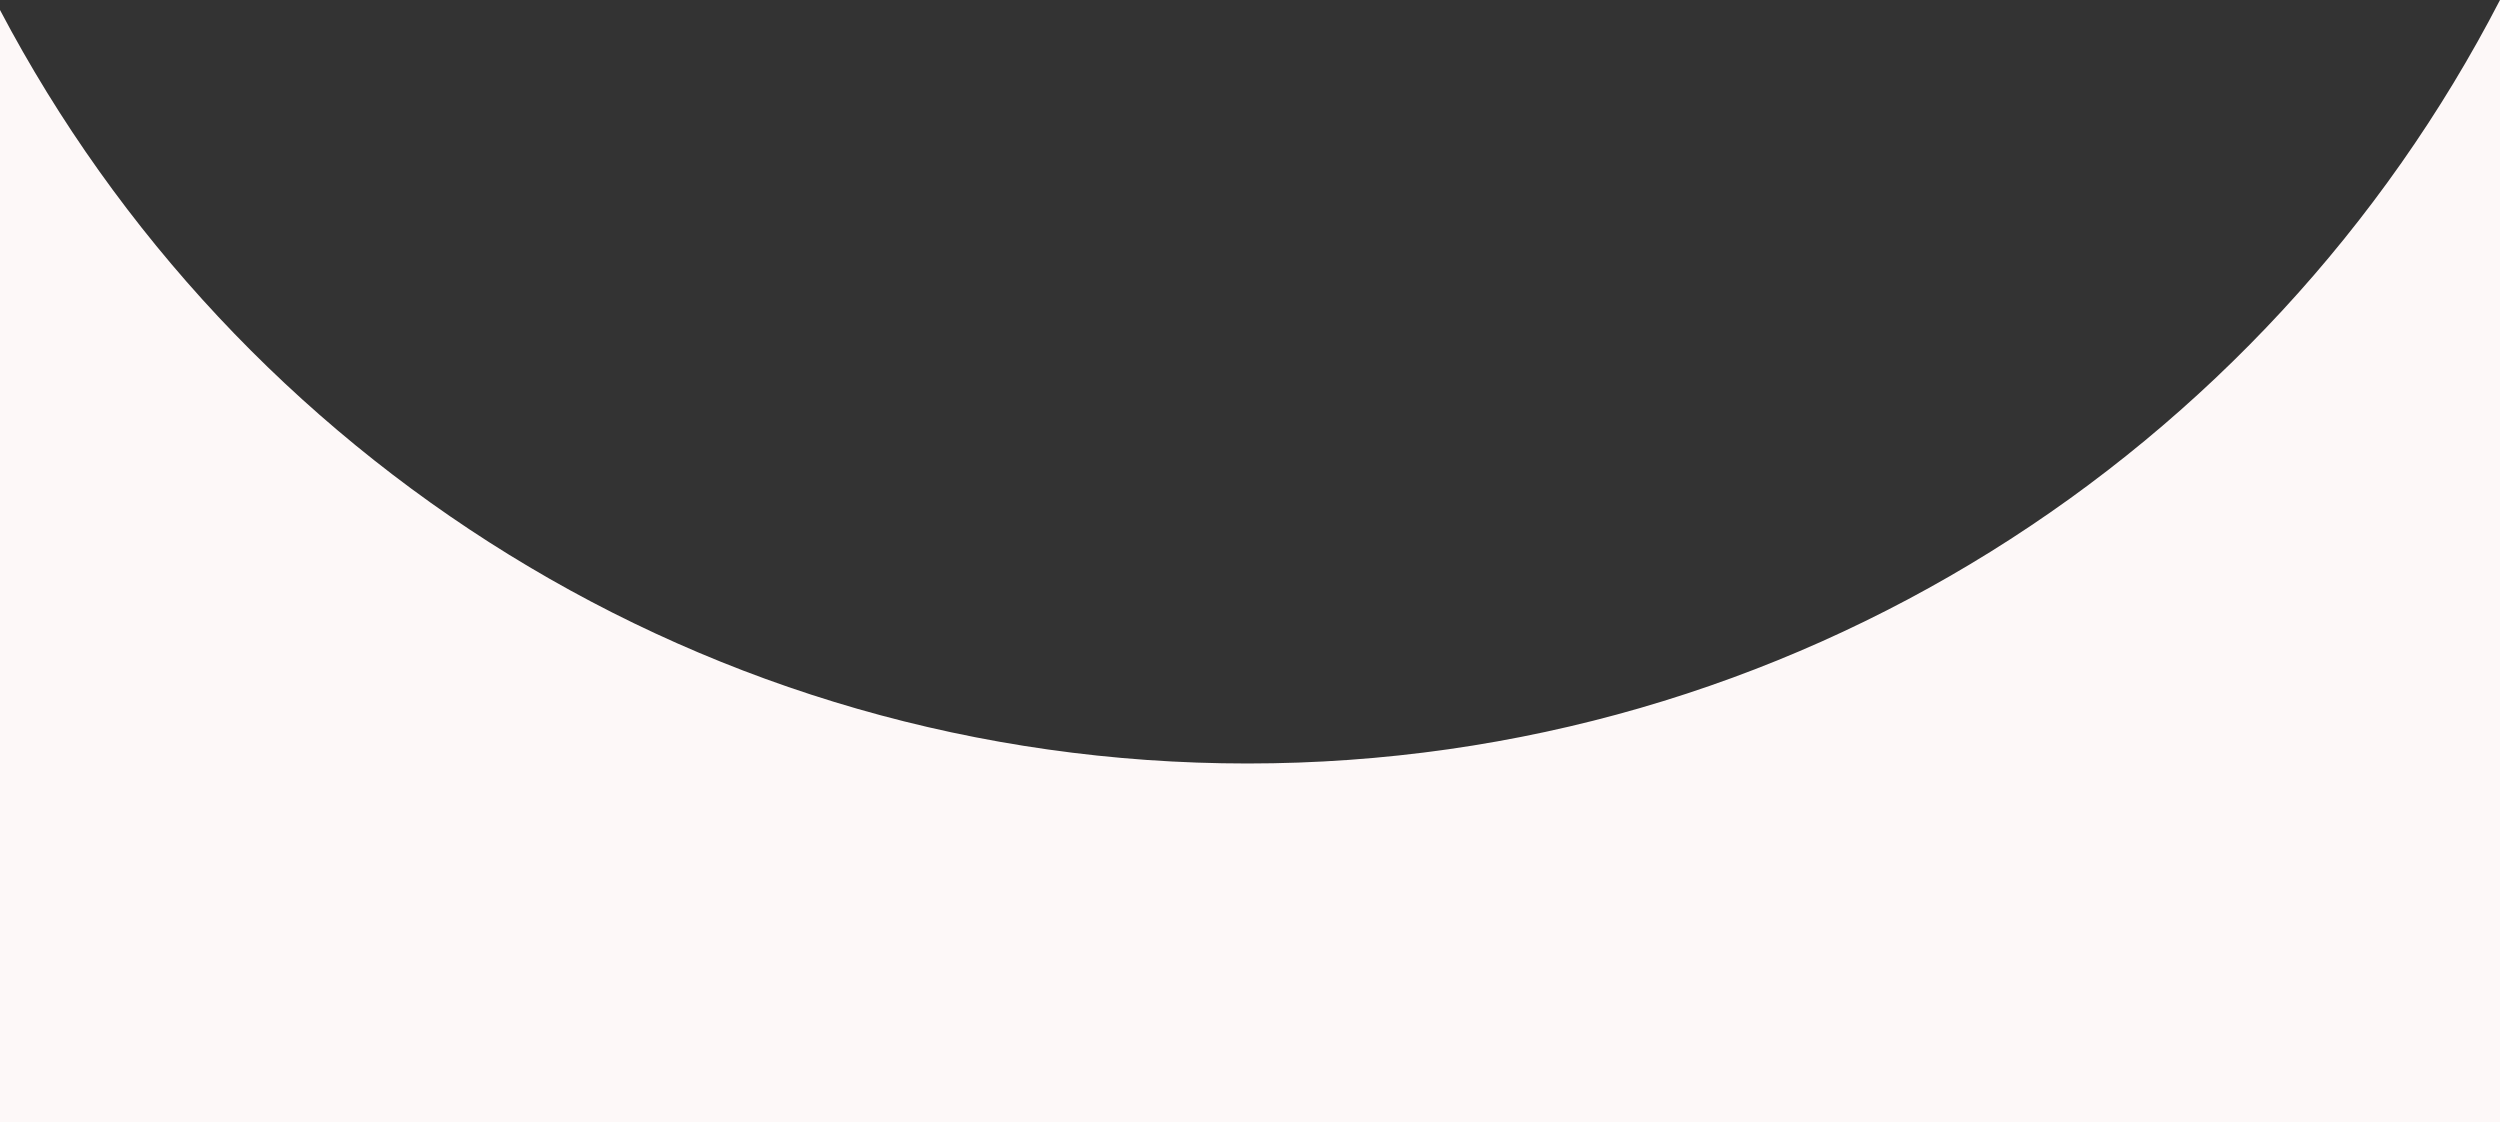
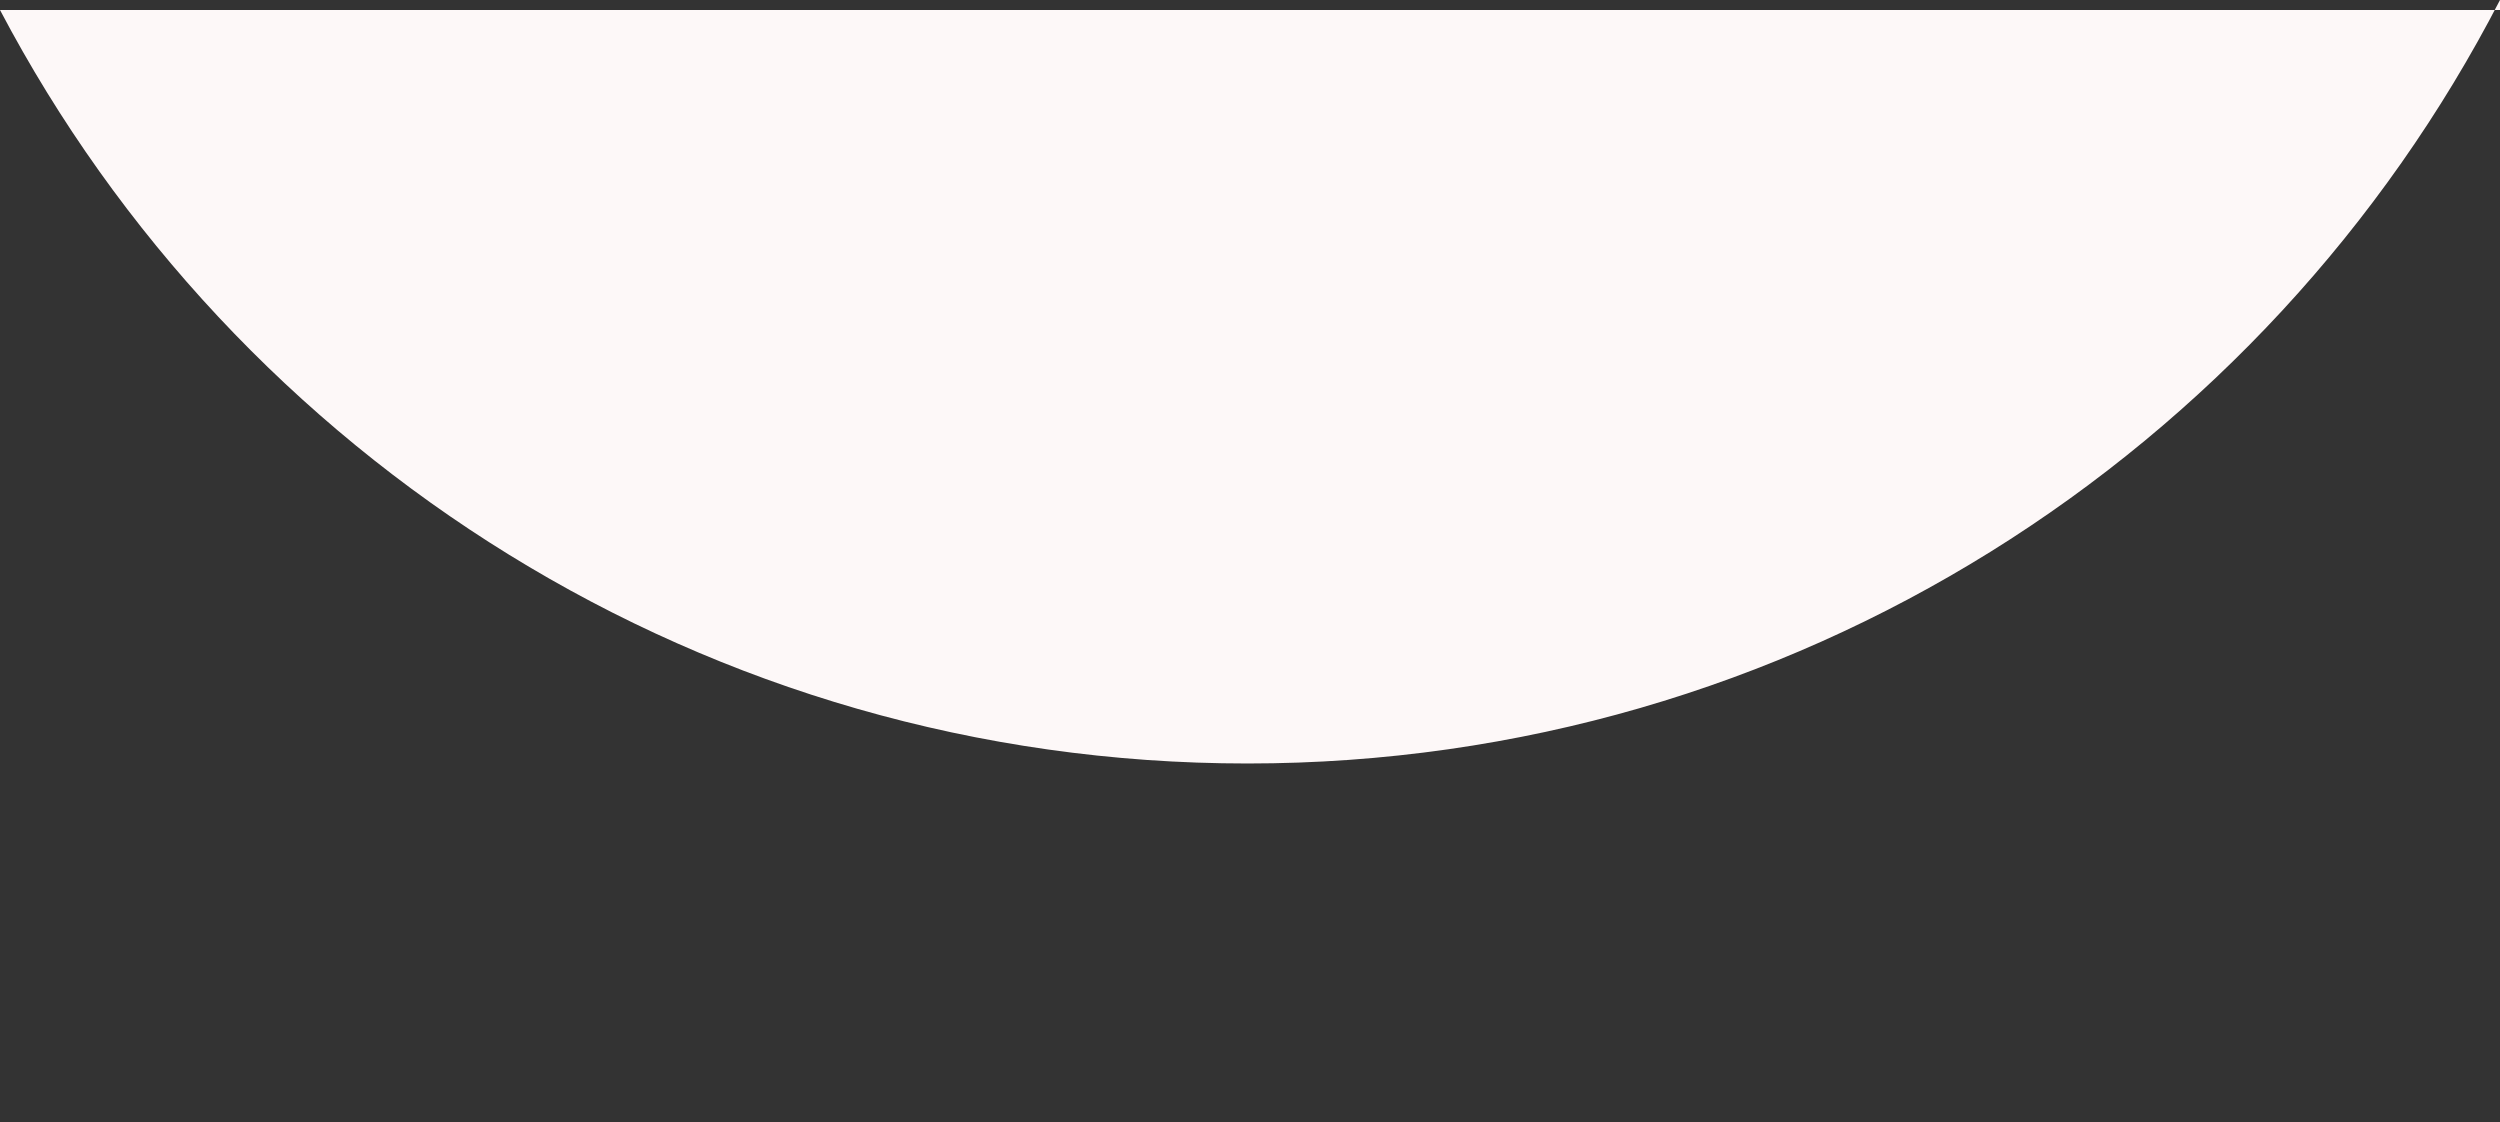
<svg xmlns="http://www.w3.org/2000/svg" version="1.1" id="Layer_1" x="0px" y="0px" width="1440px" height="646.473px" viewBox="0 367.777 1440 646.473" enable-background="new 0 367.777 1440 646.473" xml:space="preserve">
  <rect x="0" y="367.777" width="1440" height="646.473" fill="#333333" stroke="none" />
-   <path fill="#FDF8F8" d="M1440,367.777c-134.827,261.189-407.304,439.771-721.5,439.771c-311.885,0-582.66-175.961-718.5-434.017  v640.719c530.5,0,438.846,0,736.5,0c299.545,0,386,0,703.5,0V367.777z" />
+   <path fill="#FDF8F8" d="M1440,367.777c-134.827,261.189-407.304,439.771-721.5,439.771c-311.885,0-582.66-175.961-718.5-434.017  c530.5,0,438.846,0,736.5,0c299.545,0,386,0,703.5,0V367.777z" />
</svg>